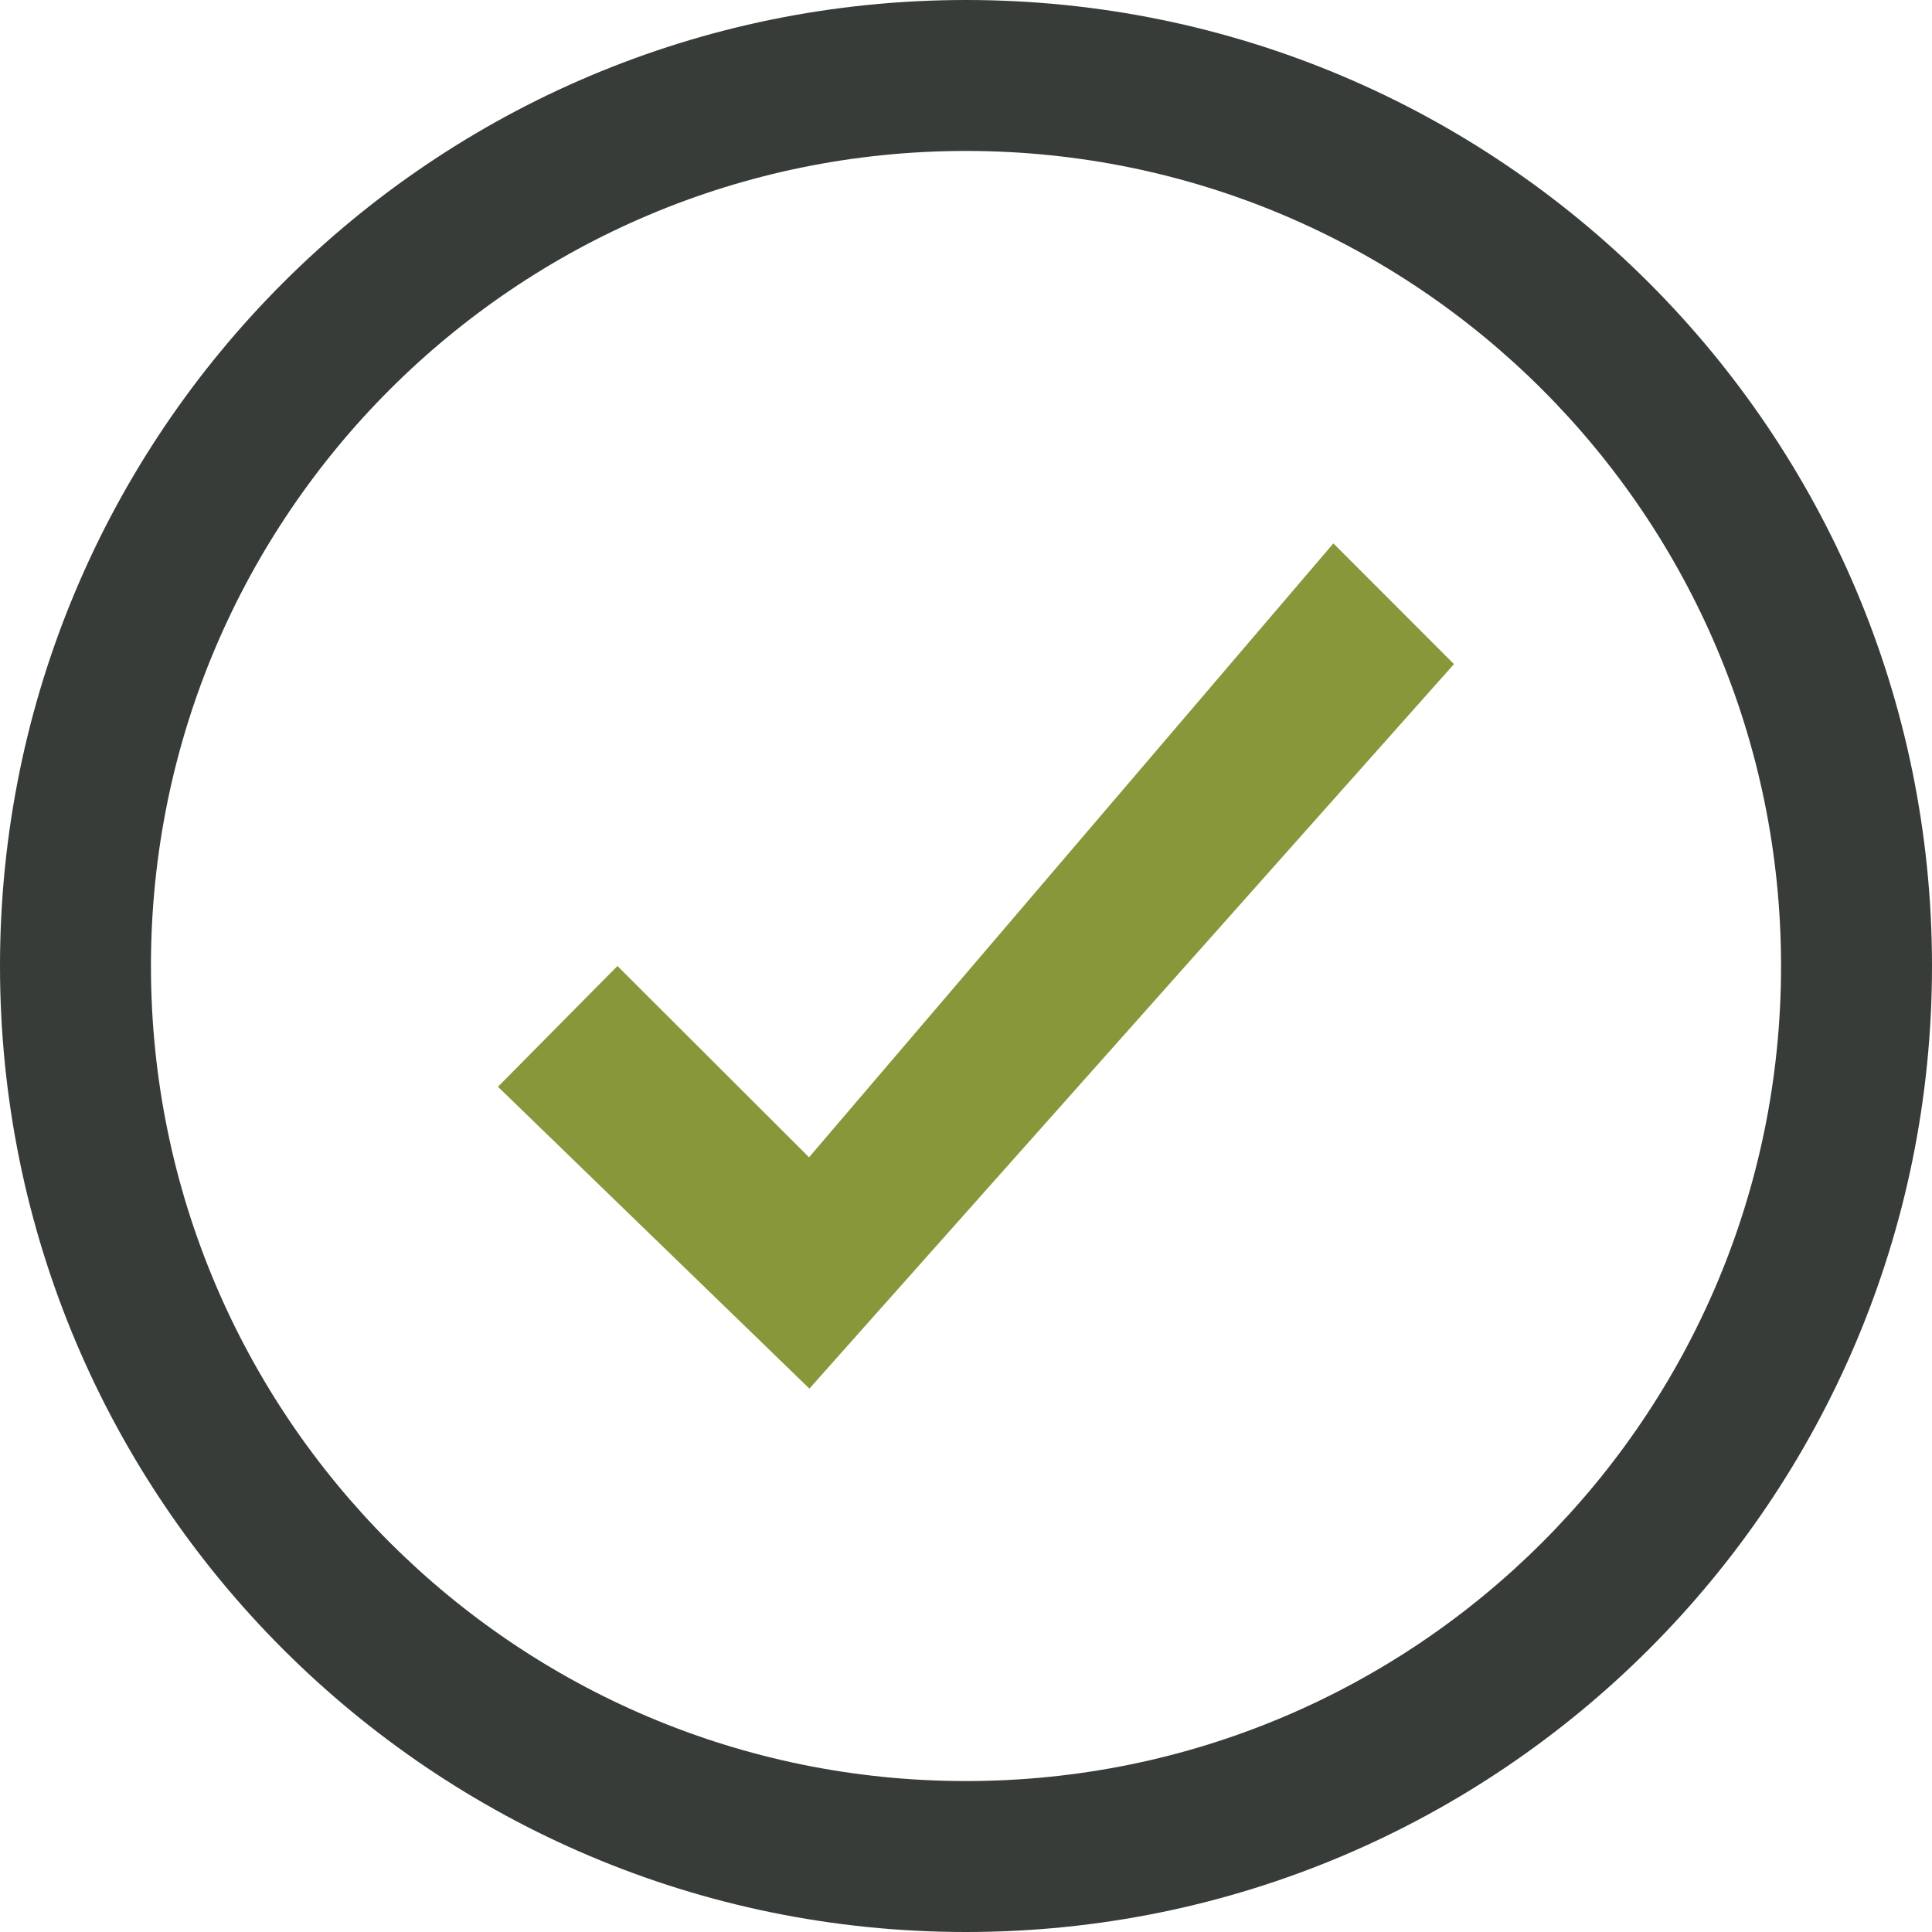
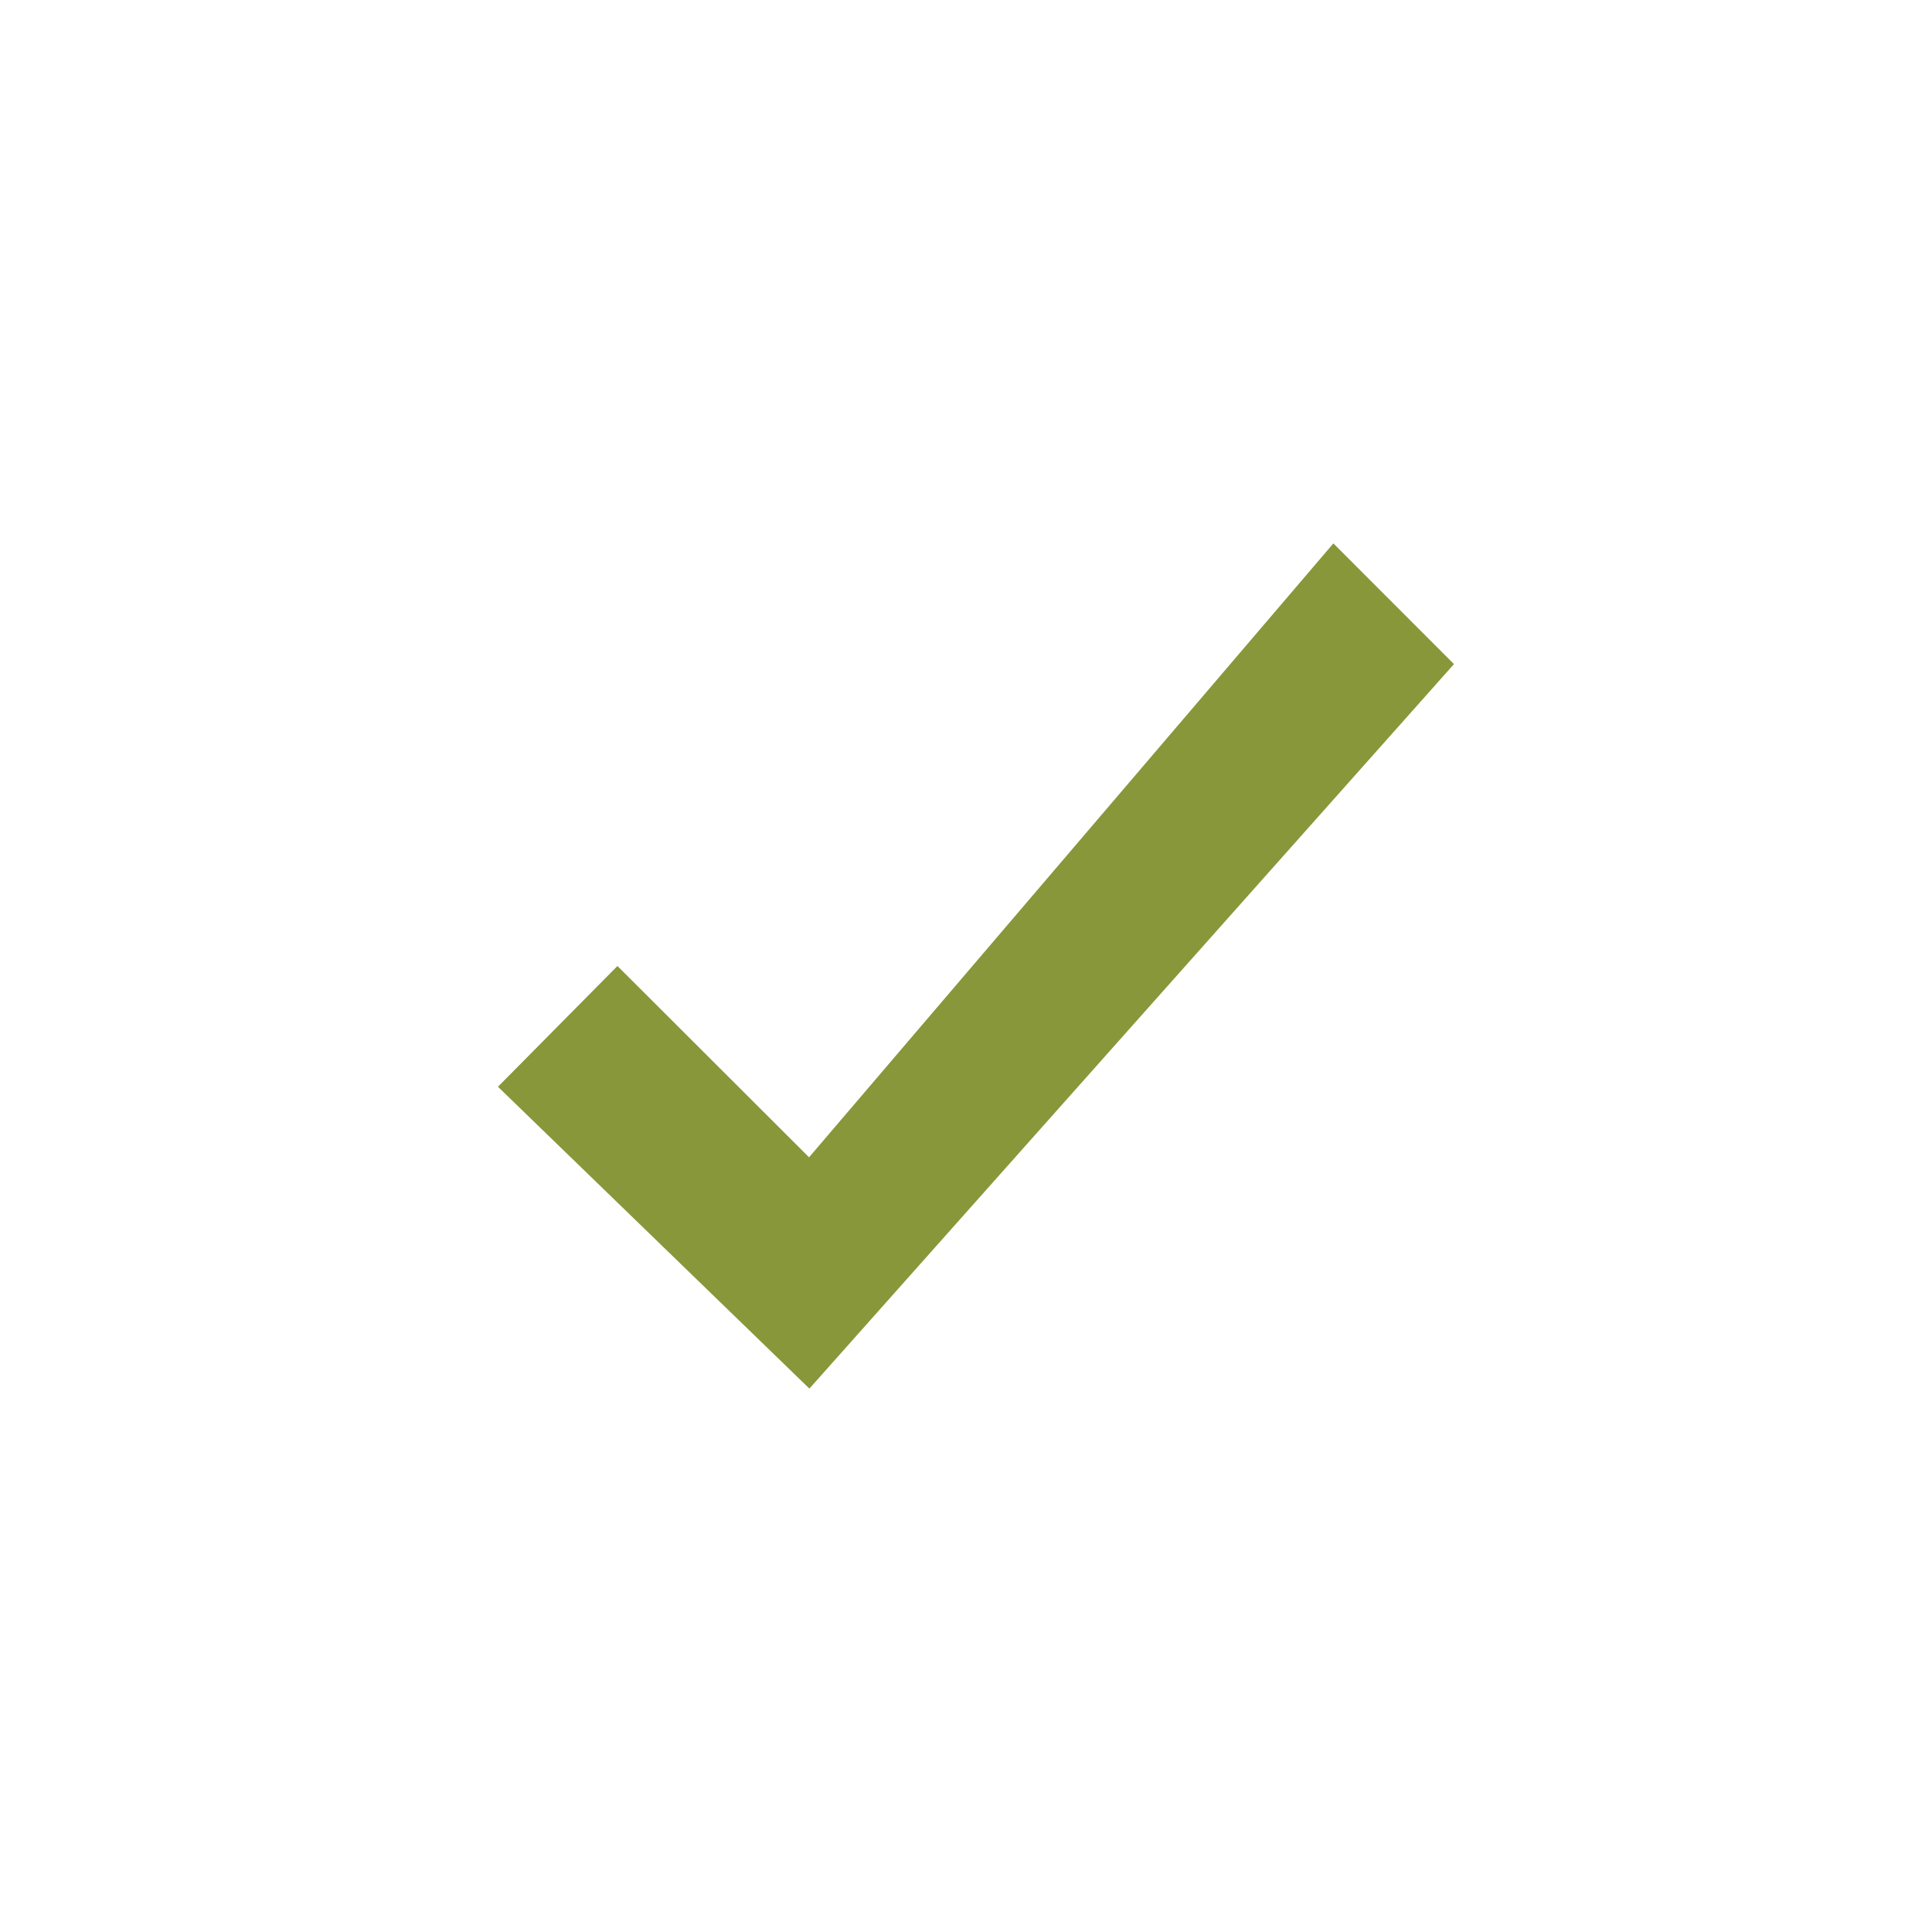
<svg xmlns="http://www.w3.org/2000/svg" width="54px" height="54px" viewBox="0 0 54 54" version="1.1">
  <title>check-circl</title>
  <desc>Created with Sketch.</desc>
  <g id="Page-1" stroke="none" stroke-width="1" fill="none" fill-rule="evenodd">
    <g id="Service-Detail" transform="translate(-361, -1262)">
      <g id="3-Icon-Module" transform="translate(217, 1078)">
        <g id="1" transform="translate(0, 184)">
          <g id="check-circl" transform="translate(144, 0)">
            <polygon id="Path" fill="#889739" points="22.613 32.347 17.258 27 13.918 30.375 22.623 38.812 40.639 18.562 37.268 15.188" />
-             <path d="M27,0 C12.087,0 0,12.087 0,27 C0,41.913 12.087,54 27,54 C41.913,54 54,41.913 54,27 C54,12.087 41.913,0 27,0 Z M27,49.781 C14.418,49.781 4.219,39.582 4.219,27 C4.219,14.418 14.418,4.219 27,4.219 C39.582,4.219 49.781,14.418 49.781,27 C49.781,39.582 39.582,49.781 27,49.781 Z" id="Shape" fill="#383C38" fill-rule="nonzero" />
          </g>
        </g>
      </g>
    </g>
  </g>
</svg>